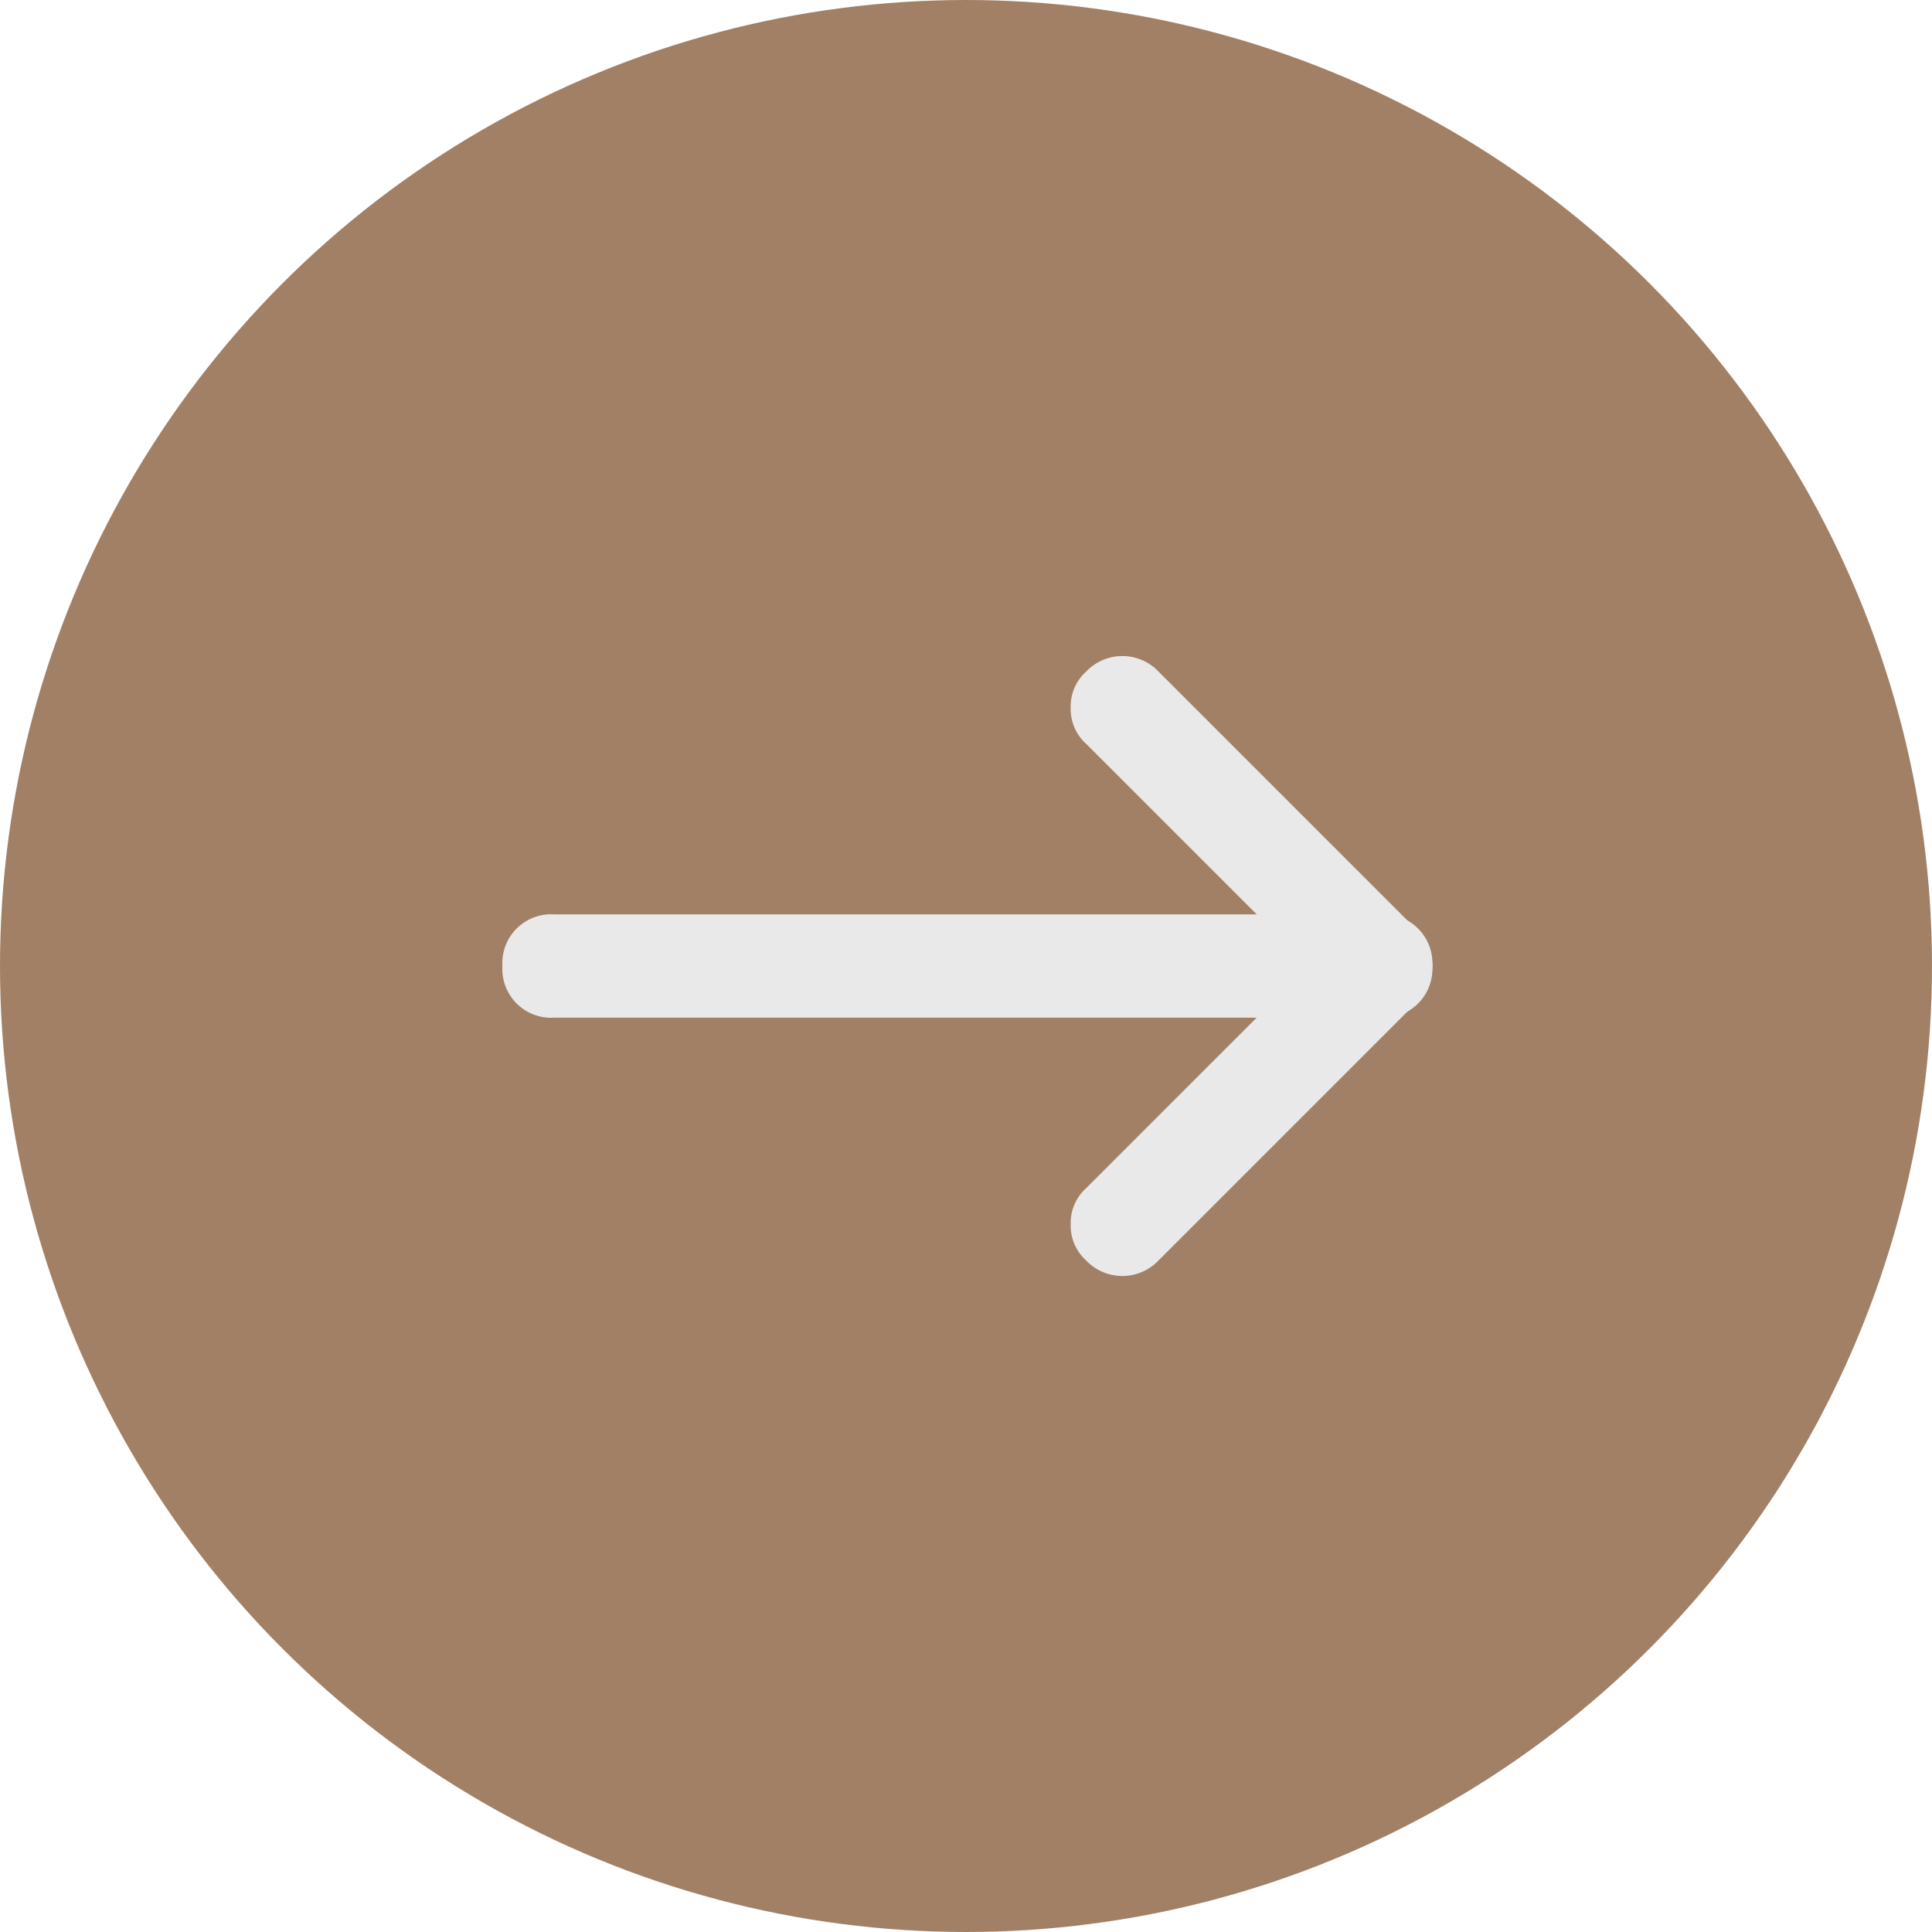
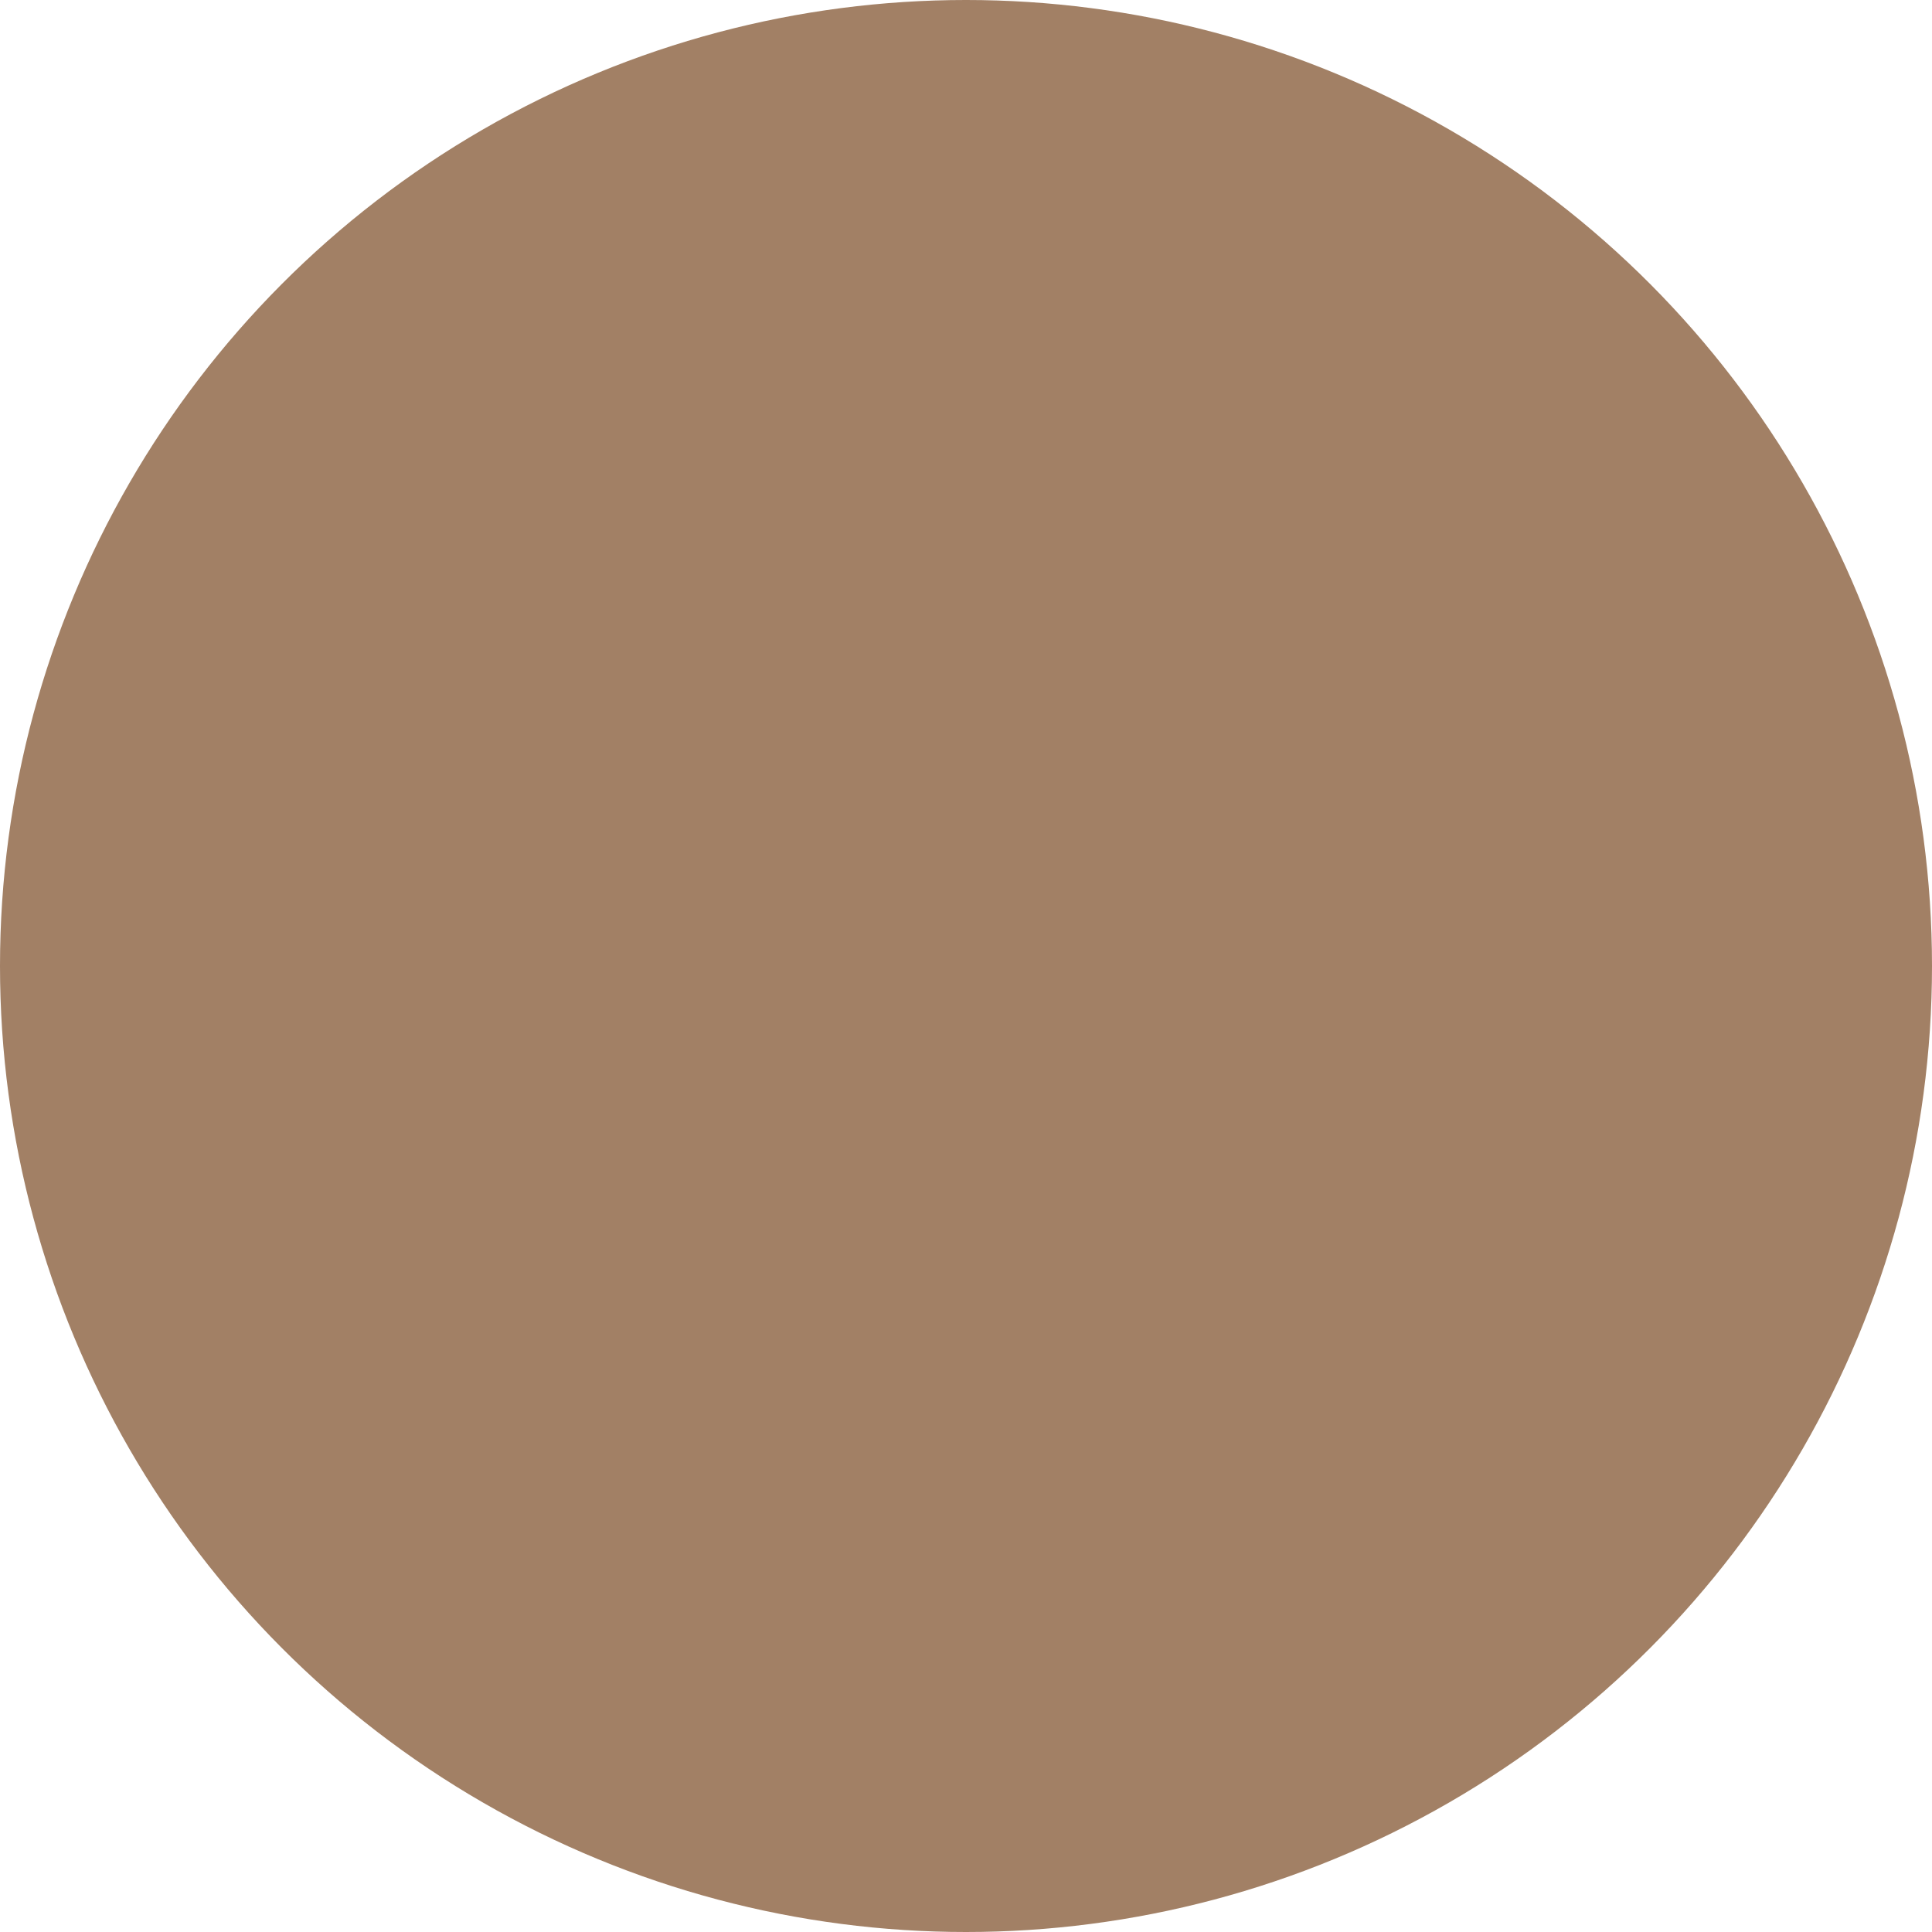
<svg xmlns="http://www.w3.org/2000/svg" width="44" height="44" viewBox="0 0 44 44">
  <g id="Grupo_85" data-name="Grupo 85" transform="translate(-0.323 -0.354)">
    <circle id="Elipse_6" data-name="Elipse 6" cx="22" cy="22" r="22" transform="translate(0.323 0.354)" fill="#a28065" />
    <g id="c4067ea13a0109e58cd0c2fc71e6b022" transform="translate(32.943 15.295) rotate(90)">
-       <path id="Caminho_1724" data-name="Caminho 1724" d="M7.059,8.236a1.068,1.068,0,0,1-.824-.353L.353,2a1.137,1.137,0,0,1,0-1.647A1.137,1.137,0,0,1,2,.353L7.883,6.236a1.137,1.137,0,0,1,0,1.647,1.068,1.068,0,0,1-.824.353Z" transform="translate(5.883 0)" fill="#e9e9e9" />
-       <path id="Caminho_1725" data-name="Caminho 1725" d="M1.177,8.236a1.068,1.068,0,0,1-.824-.353,1.137,1.137,0,0,1,0-1.647L6.236.353a1.137,1.137,0,0,1,1.647,0A1.137,1.137,0,0,1,7.883,2L2,7.883a1.068,1.068,0,0,1-.824.353Z" transform="translate(0 0)" fill="#e9e9e9" />
-       <path id="Caminho_1726" data-name="Caminho 1726" d="M1.177,21.178A1.112,1.112,0,0,1,0,20V1.177A1.112,1.112,0,0,1,1.177,0,1.112,1.112,0,0,1,2.353,1.177V20A1.112,1.112,0,0,1,1.177,21.178Z" transform="translate(5.883 0)" fill="#e9e9e9" />
-     </g>
+       </g>
  </g>
</svg>